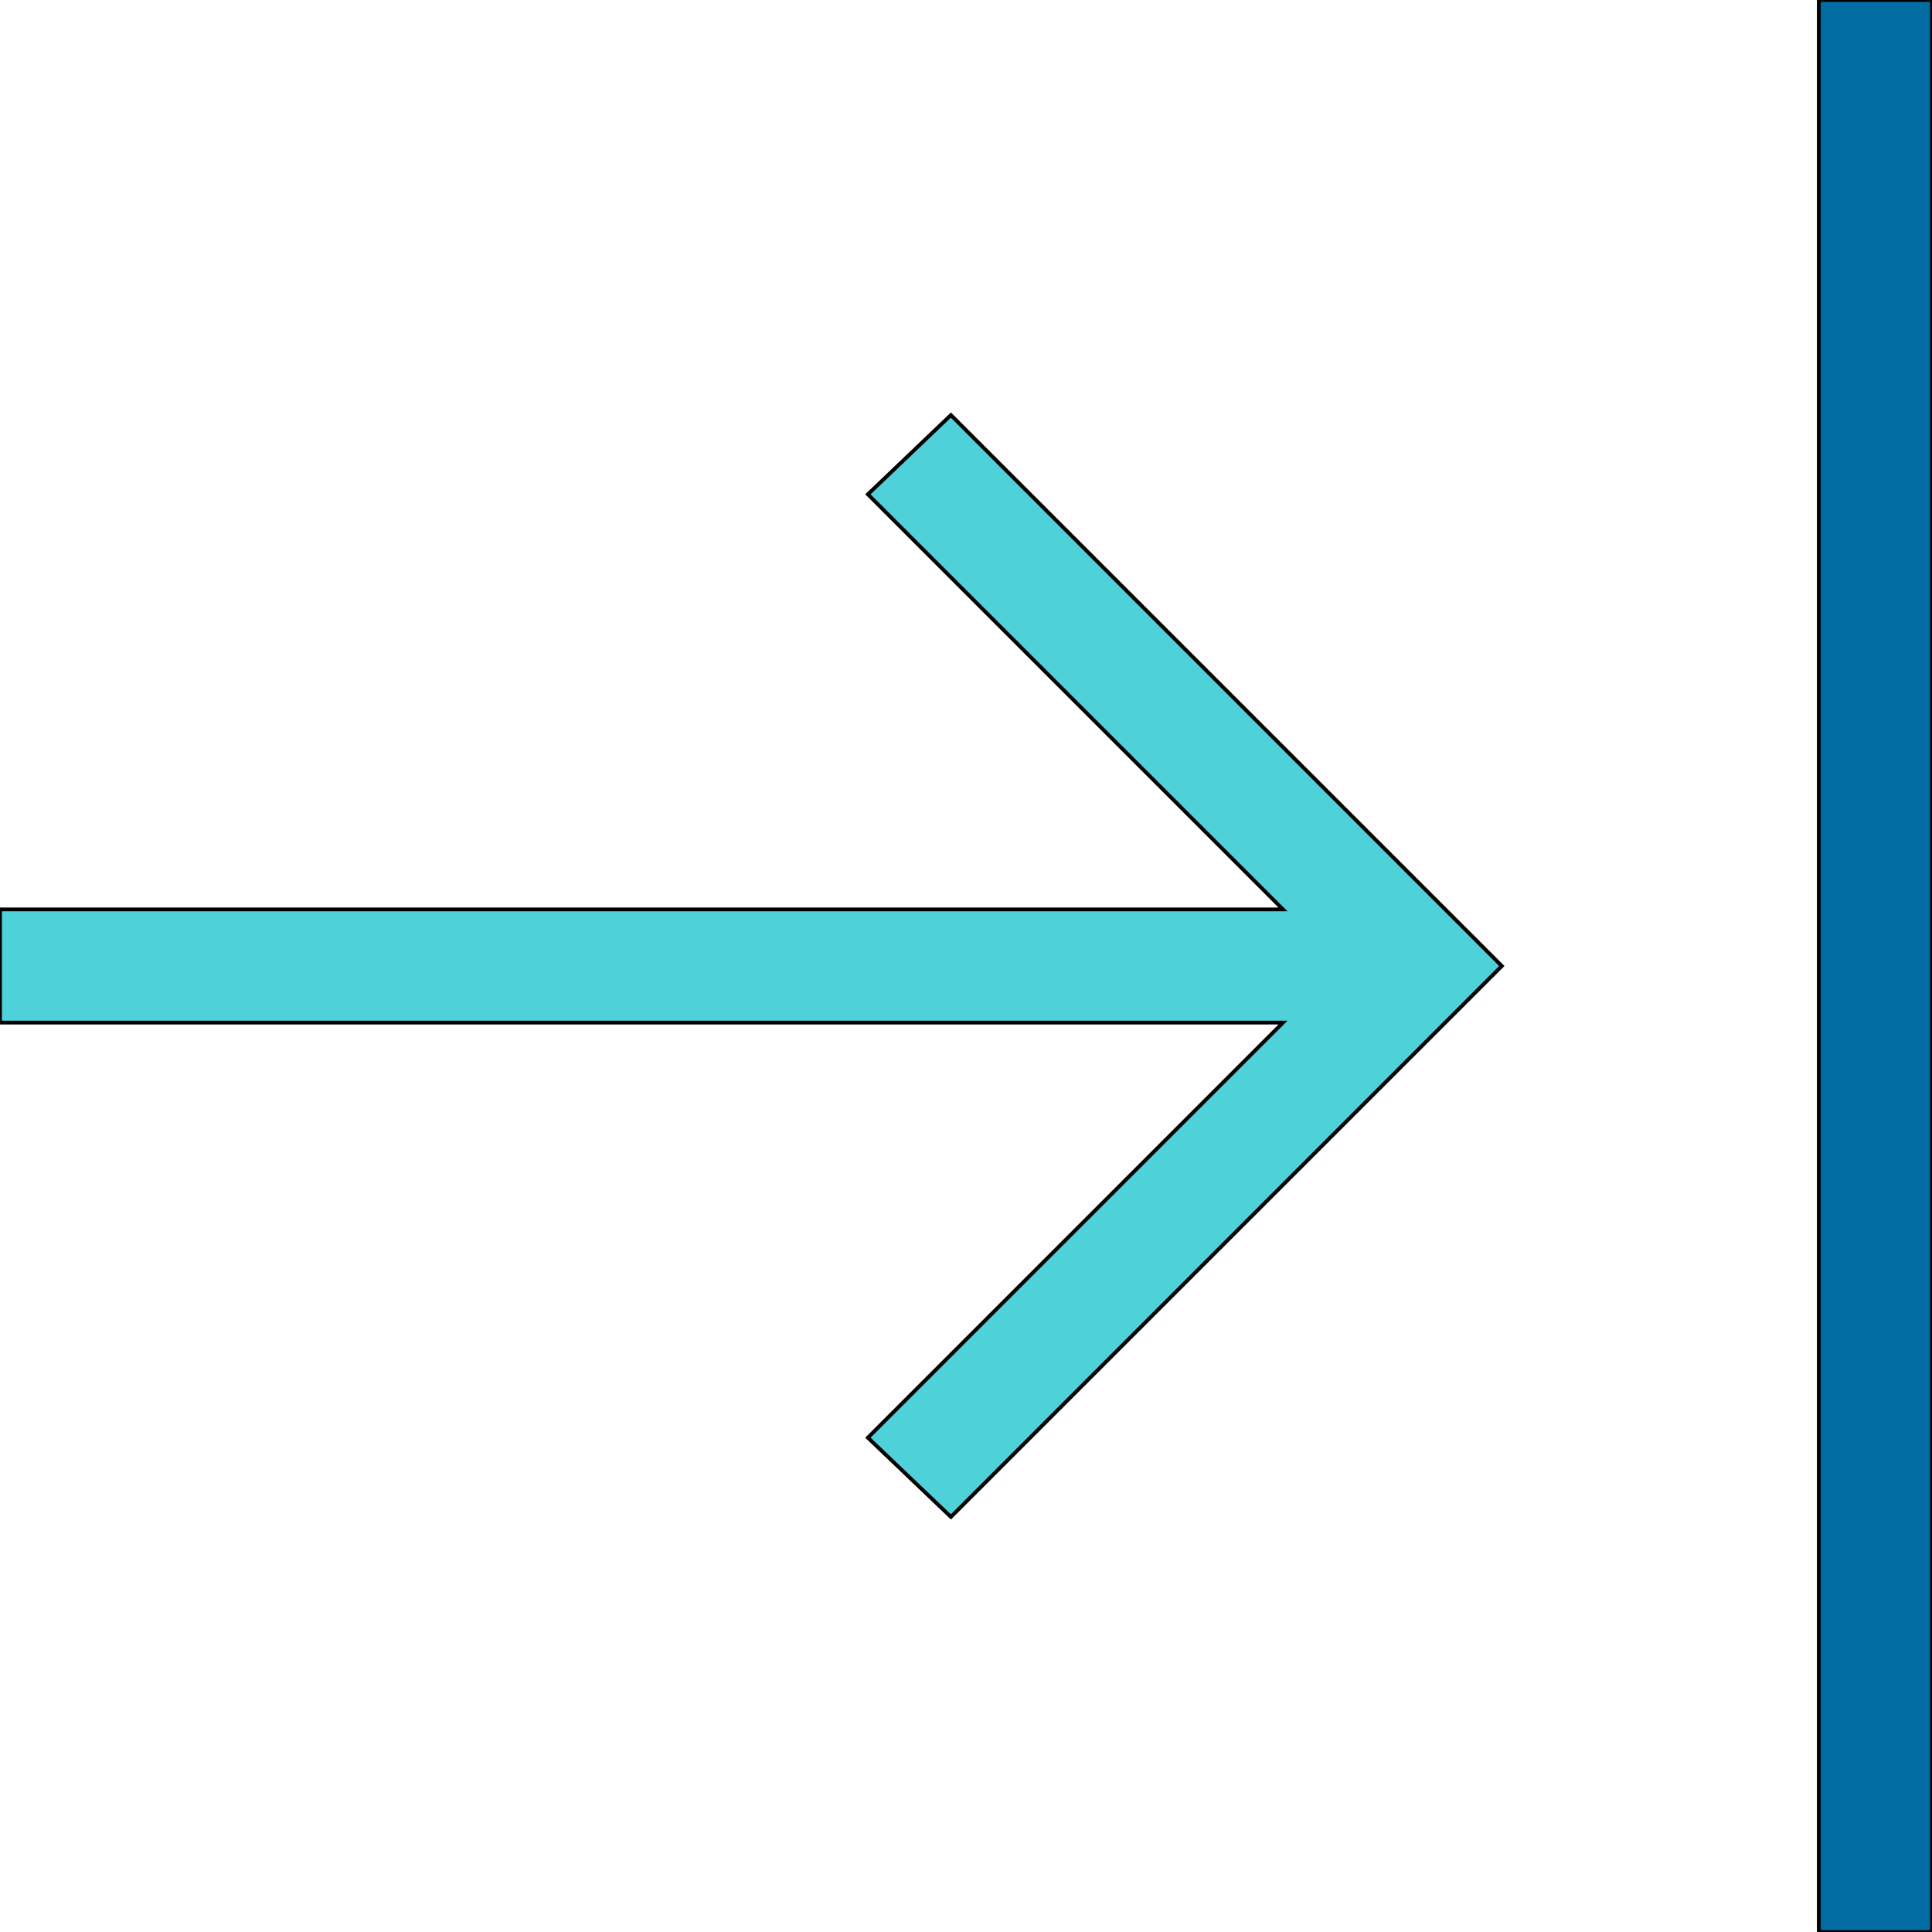
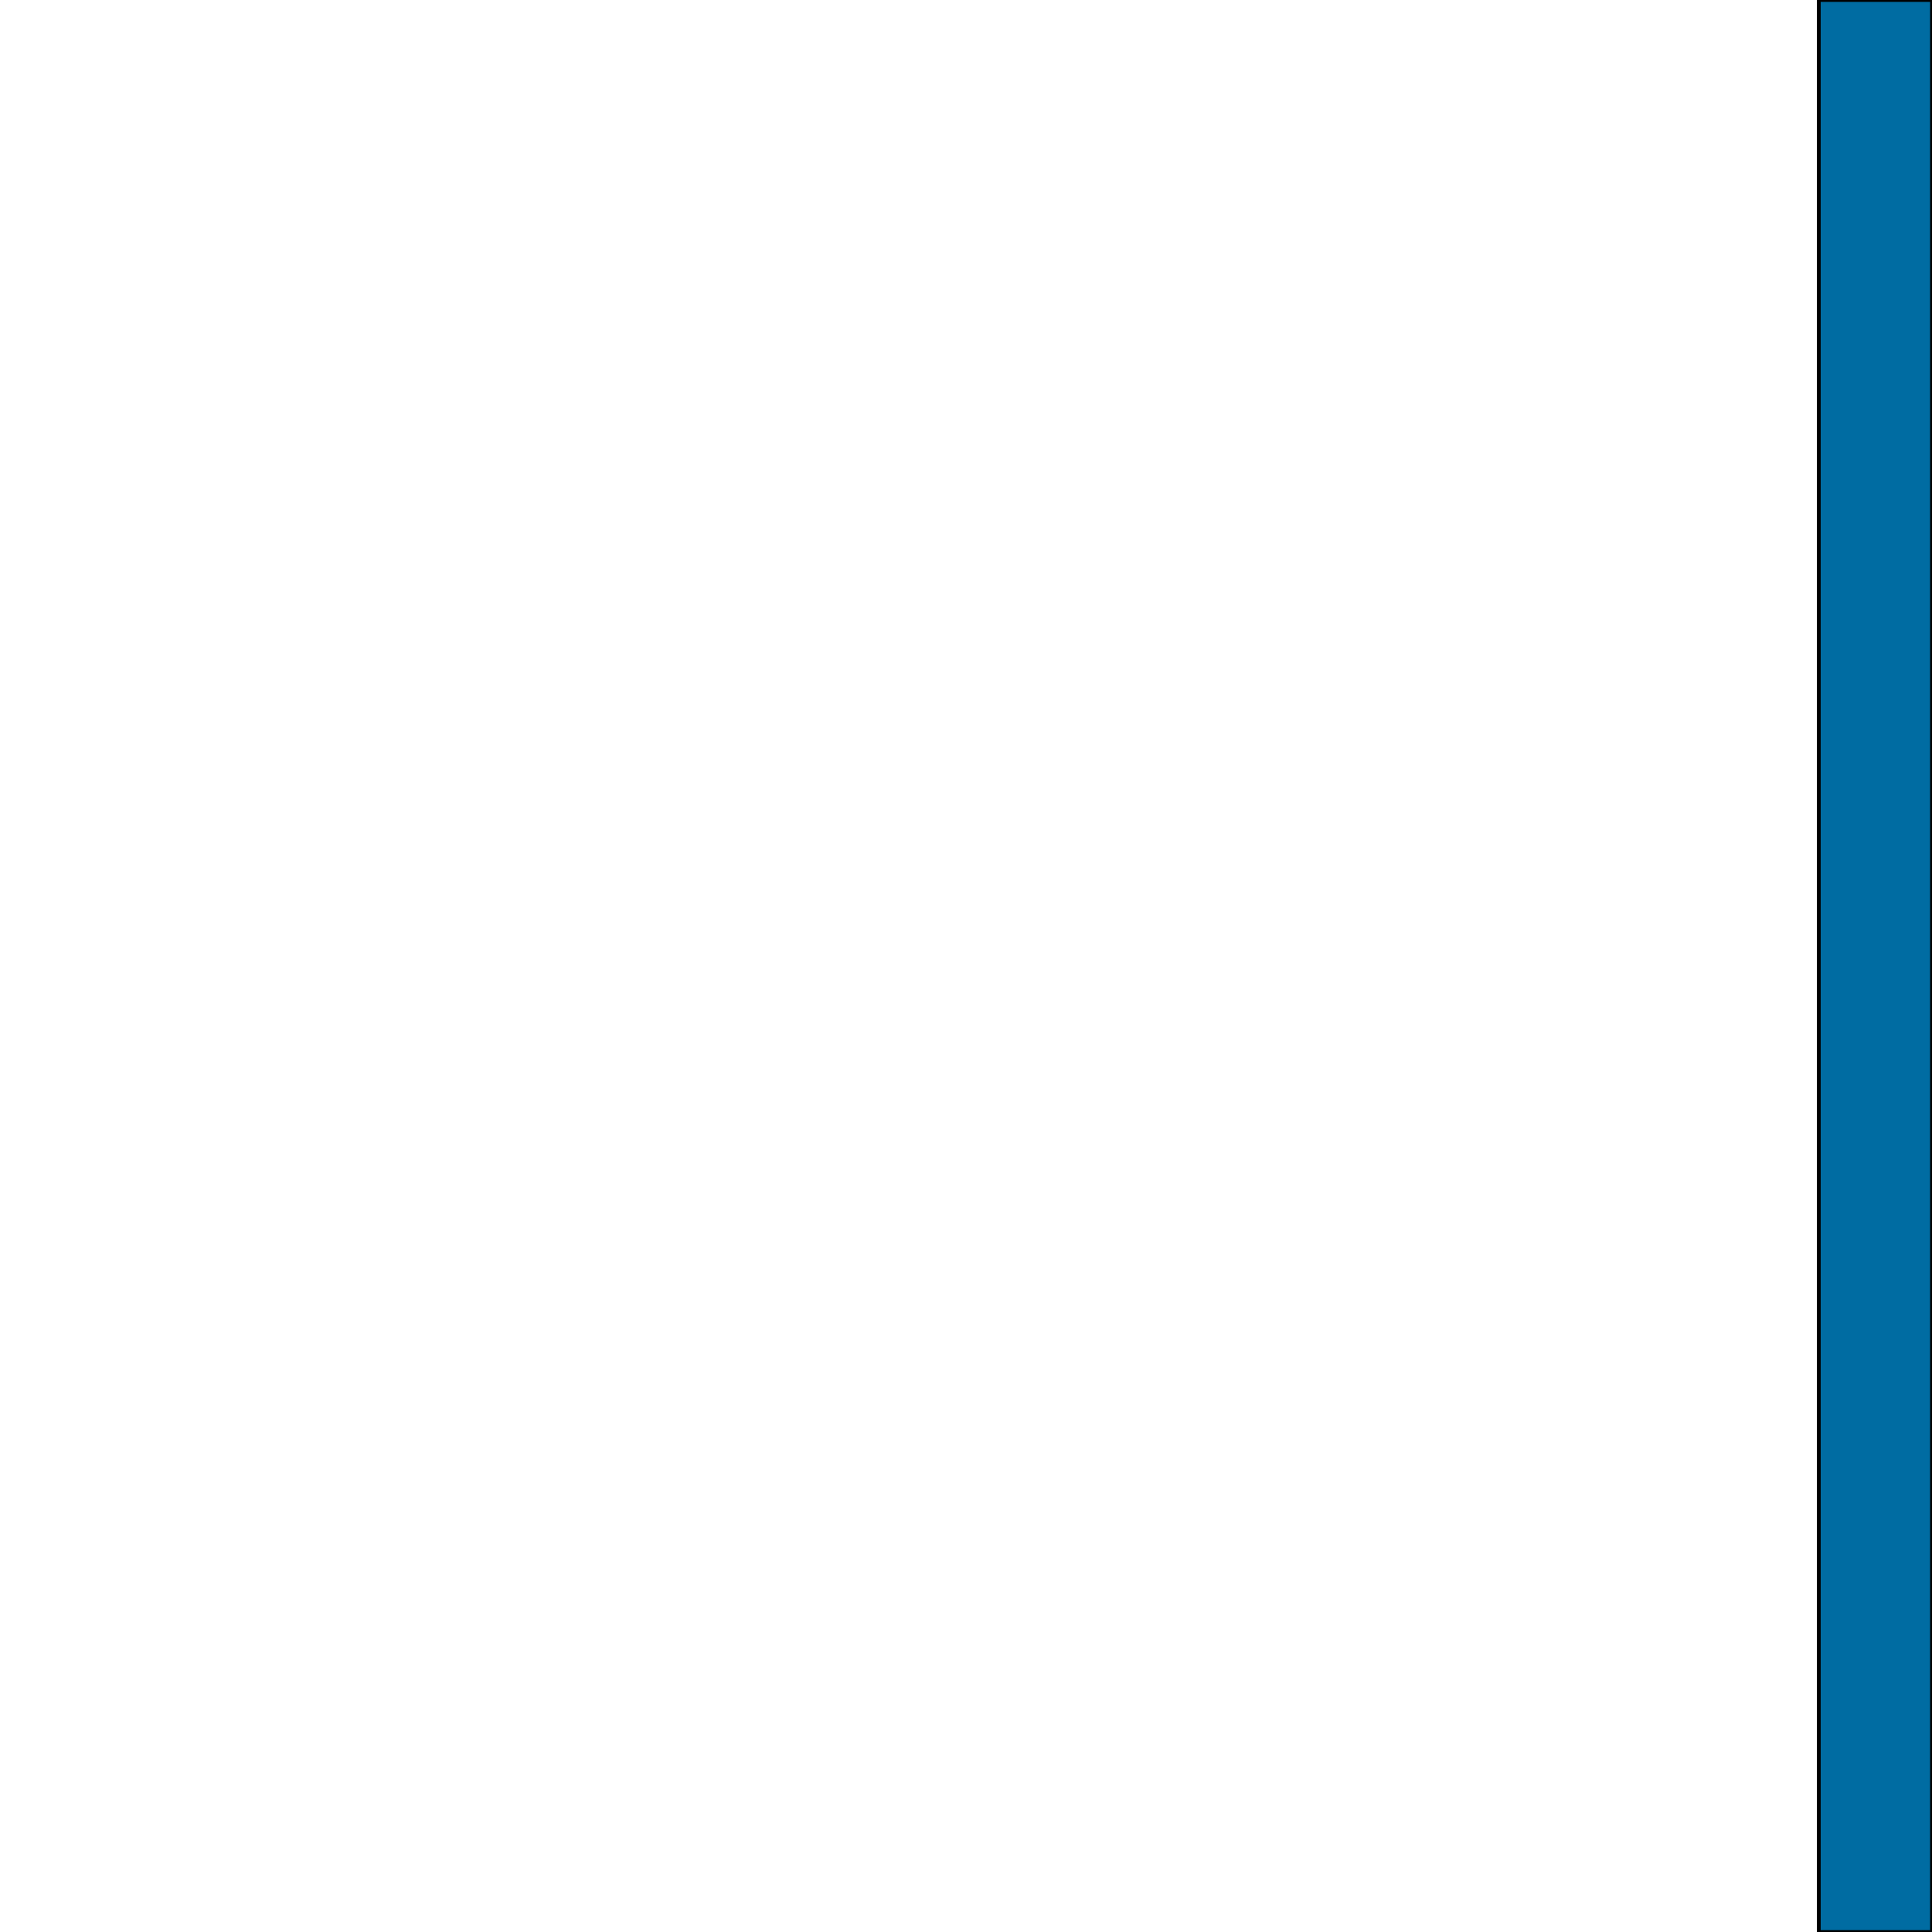
<svg xmlns="http://www.w3.org/2000/svg" id="th_the_shift-right" width="100%" height="100%" version="1.1" preserveAspectRatio="xMidYMin slice" data-uid="the_shift-right" data-keyword="the_shift-right" viewBox="0 0 512 512" data-colors="[&quot;#006ca2&quot;,&quot;#4fd1d9&quot;,&quot;#4fa1d9&quot;]">
  <defs id="SvgjsDefs56150" fill="#006ca2" />
-   <path id="th_the_shift-right_0" d="M252 110L398 256L252 402L230 381L340 271L0 271L0 241L340 241L230 131Z " fill-rule="evenodd" fill="#4fd1d9" stroke-width="1" stroke="#000000" />
  <path id="th_the_shift-right_1" d="M482 0L482 512L512 512L512 0Z " fill-rule="evenodd" fill="#006ca2" stroke-width="1" stroke="#000000" />
</svg>